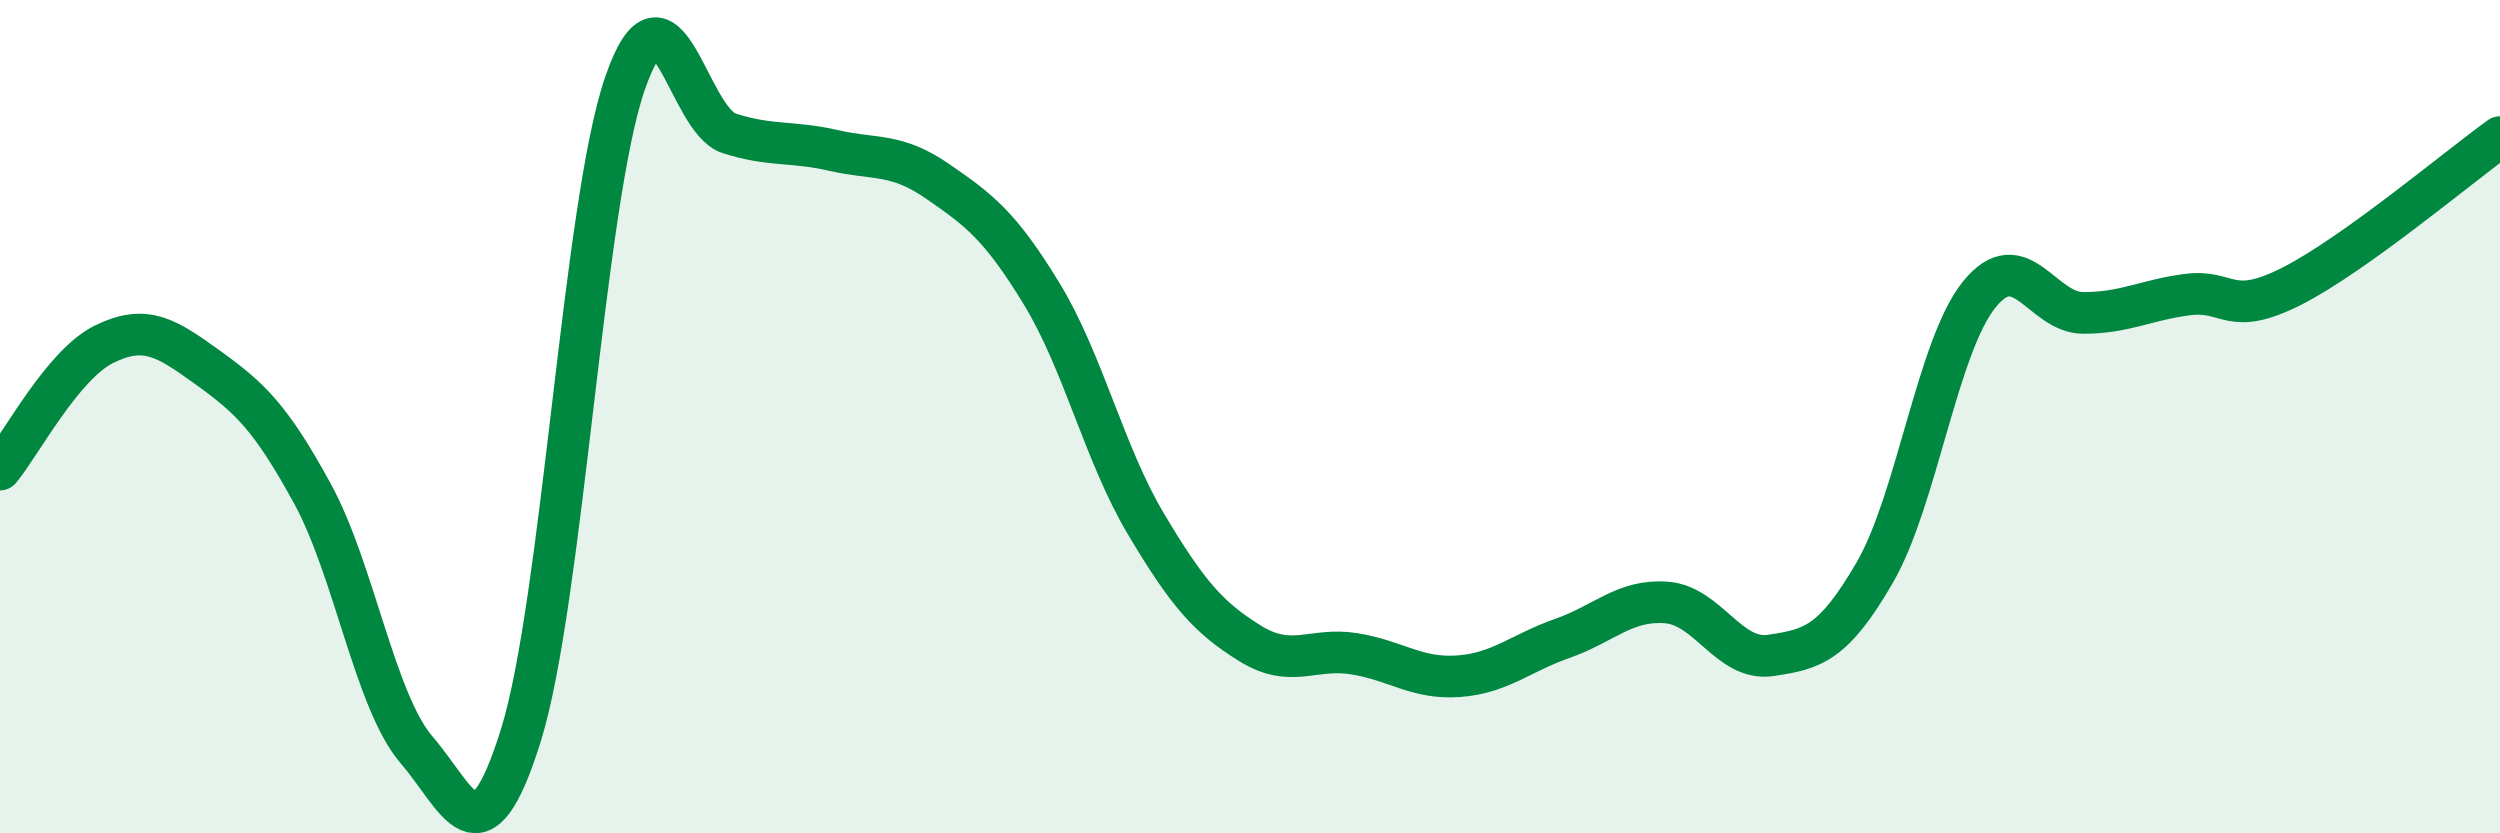
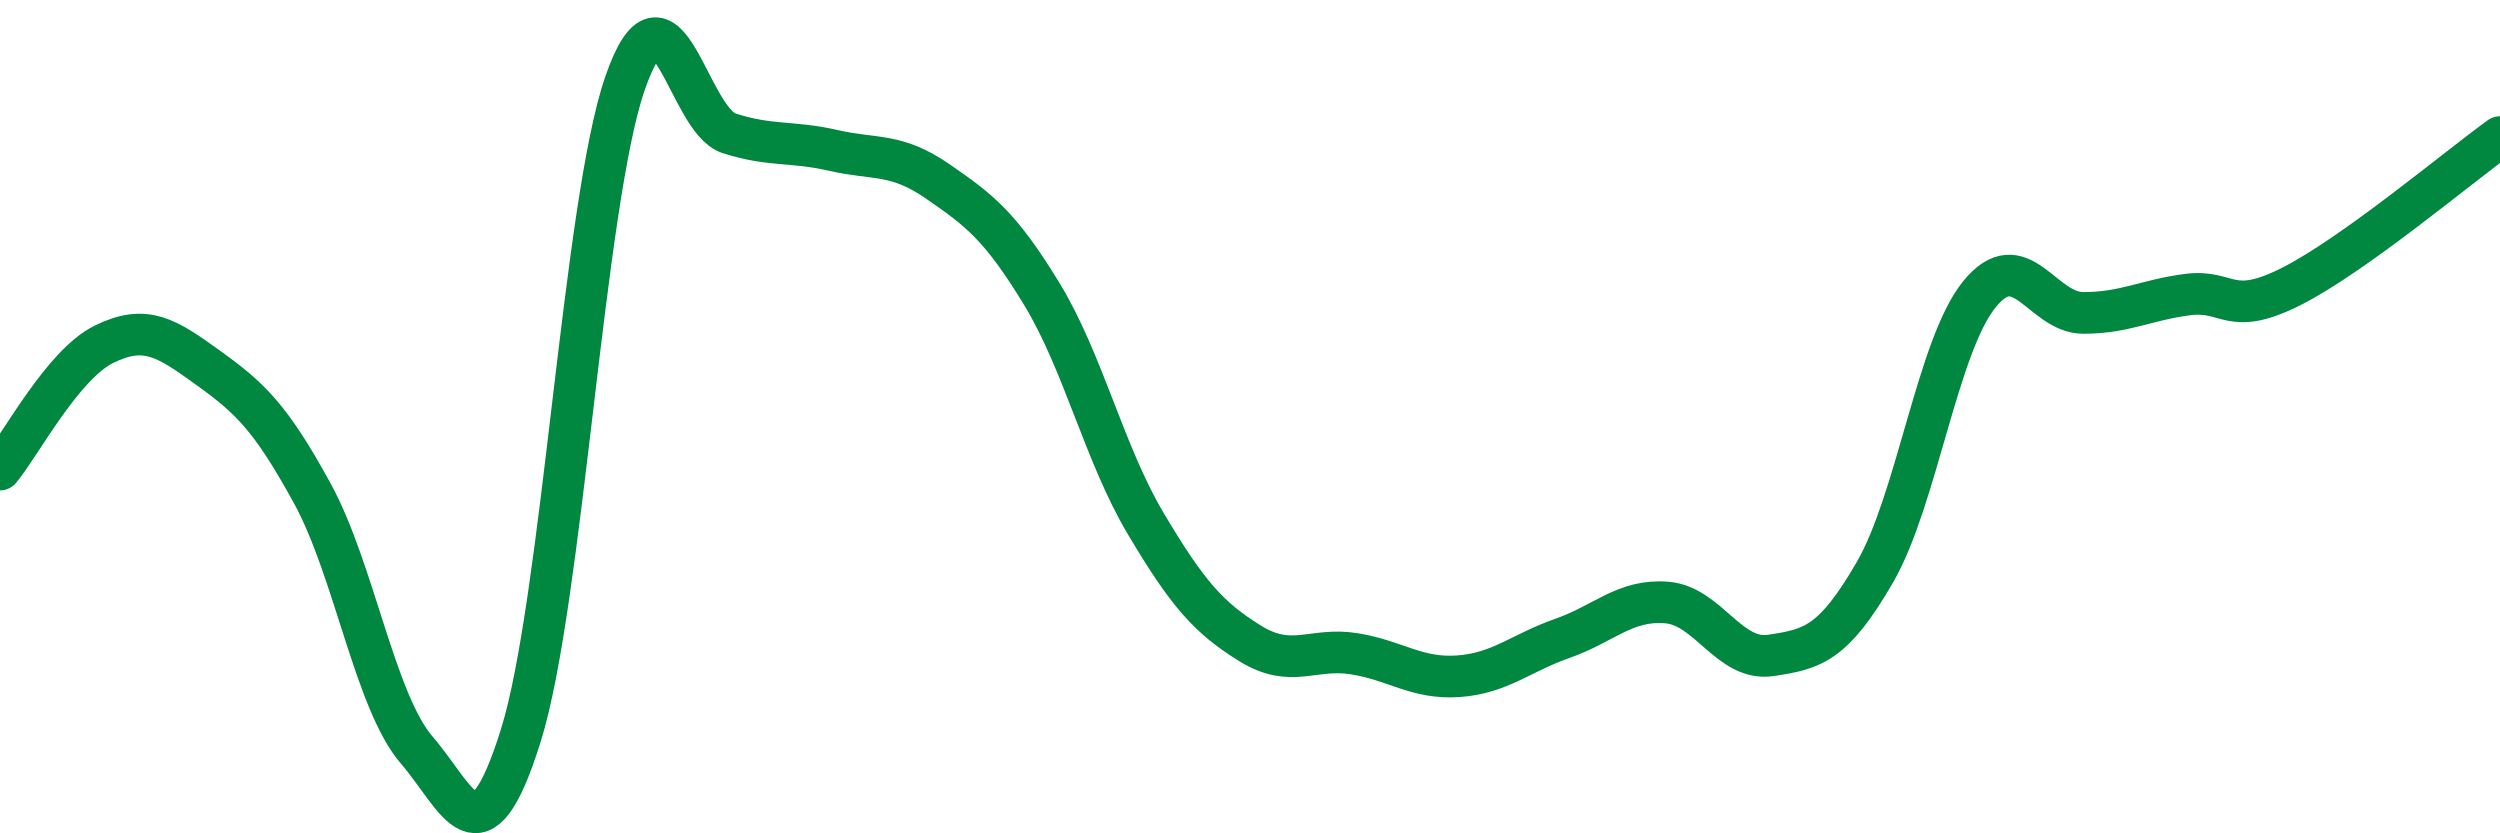
<svg xmlns="http://www.w3.org/2000/svg" width="60" height="20" viewBox="0 0 60 20">
-   <path d="M 0,11.27 C 0.5,10.67 1.5,8.75 2.5,8.26 C 3.5,7.77 4,8.11 5,8.83 C 6,9.55 6.5,10.02 7.5,11.85 C 8.5,13.68 9,16.84 10,18 C 11,19.16 11.5,20.85 12.5,17.65 C 13.5,14.45 14,4.89 15,2 C 16,-0.89 16.5,2.88 17.5,3.2 C 18.5,3.52 19,3.38 20,3.61 C 21,3.84 21.5,3.66 22.5,4.35 C 23.5,5.04 24,5.41 25,7.05 C 26,8.69 26.5,10.89 27.5,12.57 C 28.5,14.25 29,14.82 30,15.44 C 31,16.06 31.5,15.53 32.5,15.69 C 33.5,15.85 34,16.3 35,16.23 C 36,16.16 36.5,15.67 37.5,15.32 C 38.5,14.97 39,14.38 40,14.46 C 41,14.54 41.5,15.88 42.5,15.73 C 43.5,15.58 44,15.46 45,13.73 C 46,12 46.5,8.31 47.5,7.07 C 48.5,5.83 49,7.51 50,7.51 C 51,7.51 51.5,7.2 52.5,7.07 C 53.5,6.94 53.5,7.63 55,6.87 C 56.5,6.11 59,4.01 60,3.29L60 20L0 20Z" fill="#008740" opacity="0.1" stroke-linecap="round" stroke-linejoin="round" />
  <path d="M 0,11.27 C 0.5,10.67 1.5,8.75 2.5,8.26 C 3.5,7.77 4,8.11 5,8.83 C 6,9.55 6.5,10.02 7.5,11.85 C 8.5,13.68 9,16.84 10,18 C 11,19.16 11.5,20.85 12.5,17.65 C 13.5,14.45 14,4.89 15,2 C 16,-0.89 16.5,2.88 17.5,3.2 C 18.5,3.52 19,3.38 20,3.61 C 21,3.84 21.5,3.66 22.5,4.35 C 23.5,5.04 24,5.41 25,7.05 C 26,8.69 26.5,10.89 27.5,12.57 C 28.5,14.25 29,14.82 30,15.44 C 31,16.06 31.5,15.53 32.5,15.69 C 33.5,15.85 34,16.3 35,16.23 C 36,16.16 36.5,15.67 37.5,15.32 C 38.5,14.97 39,14.38 40,14.46 C 41,14.54 41.5,15.88 42.5,15.73 C 43.5,15.58 44,15.46 45,13.73 C 46,12 46.5,8.31 47.5,7.07 C 48.5,5.83 49,7.51 50,7.51 C 51,7.51 51.5,7.2 52.5,7.07 C 53.5,6.94 53.5,7.63 55,6.87 C 56.5,6.11 59,4.01 60,3.29" stroke="#008740" stroke-width="1" fill="none" stroke-linecap="round" stroke-linejoin="round" />
</svg>